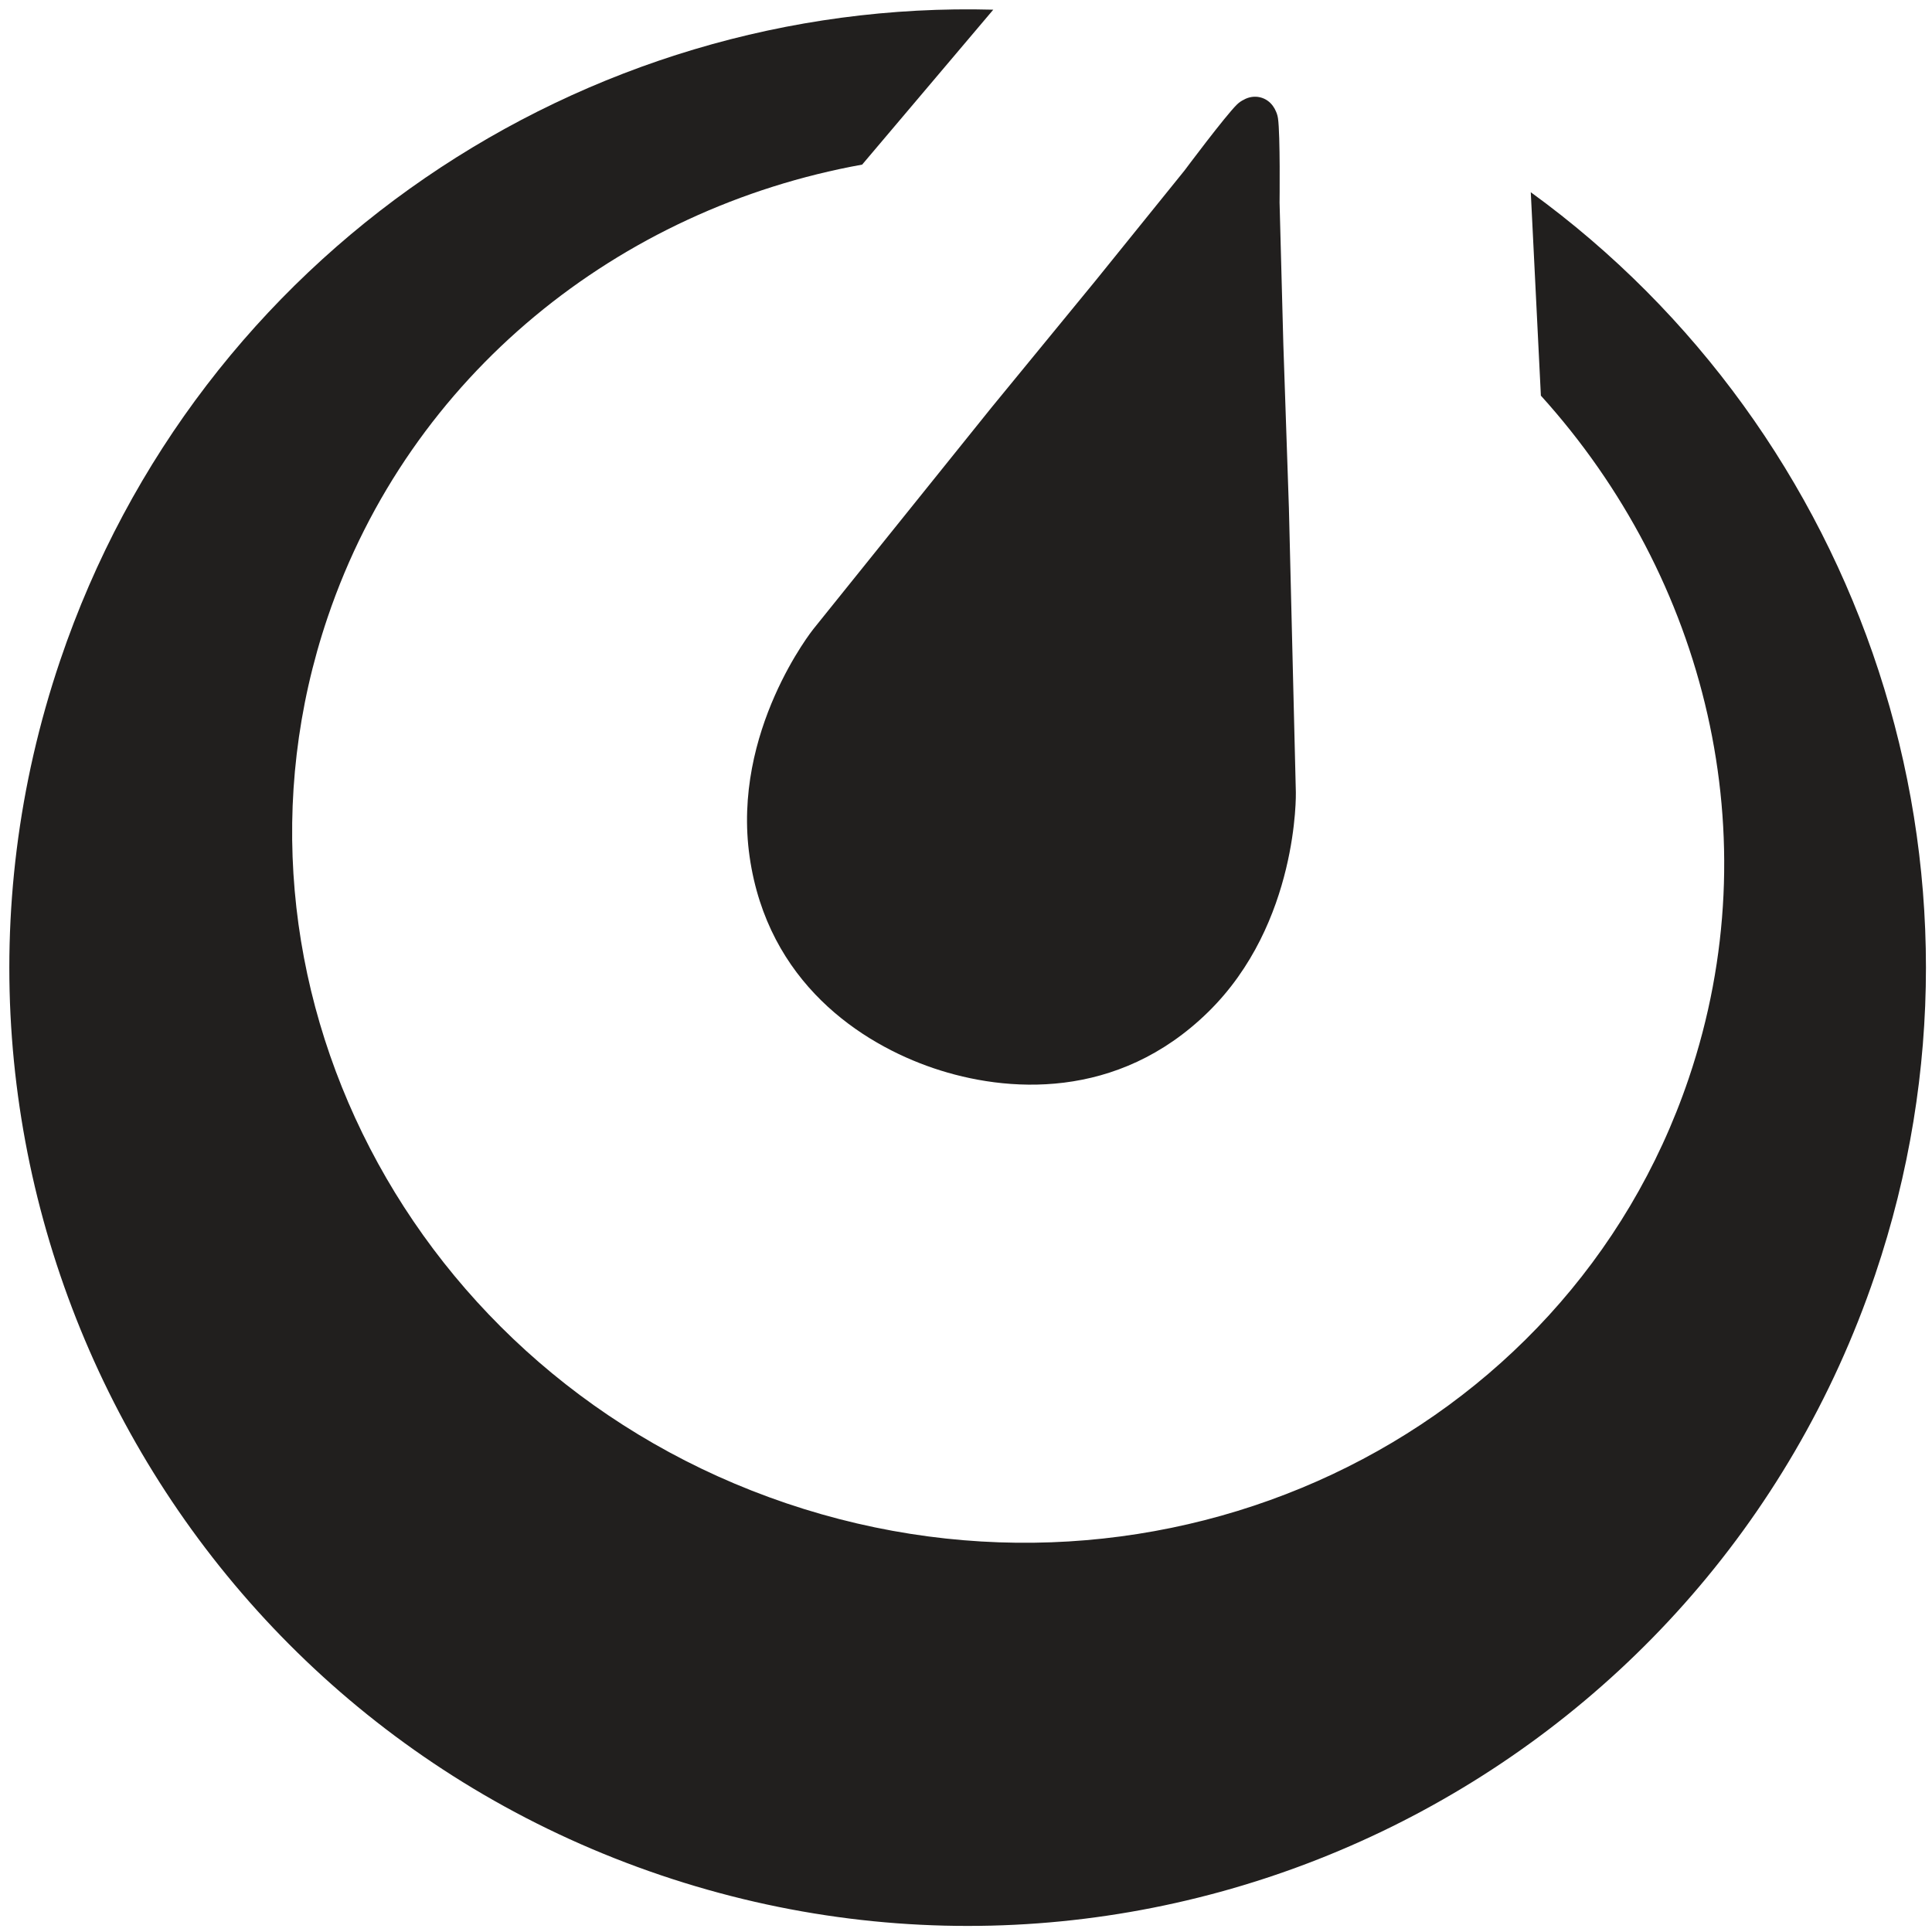
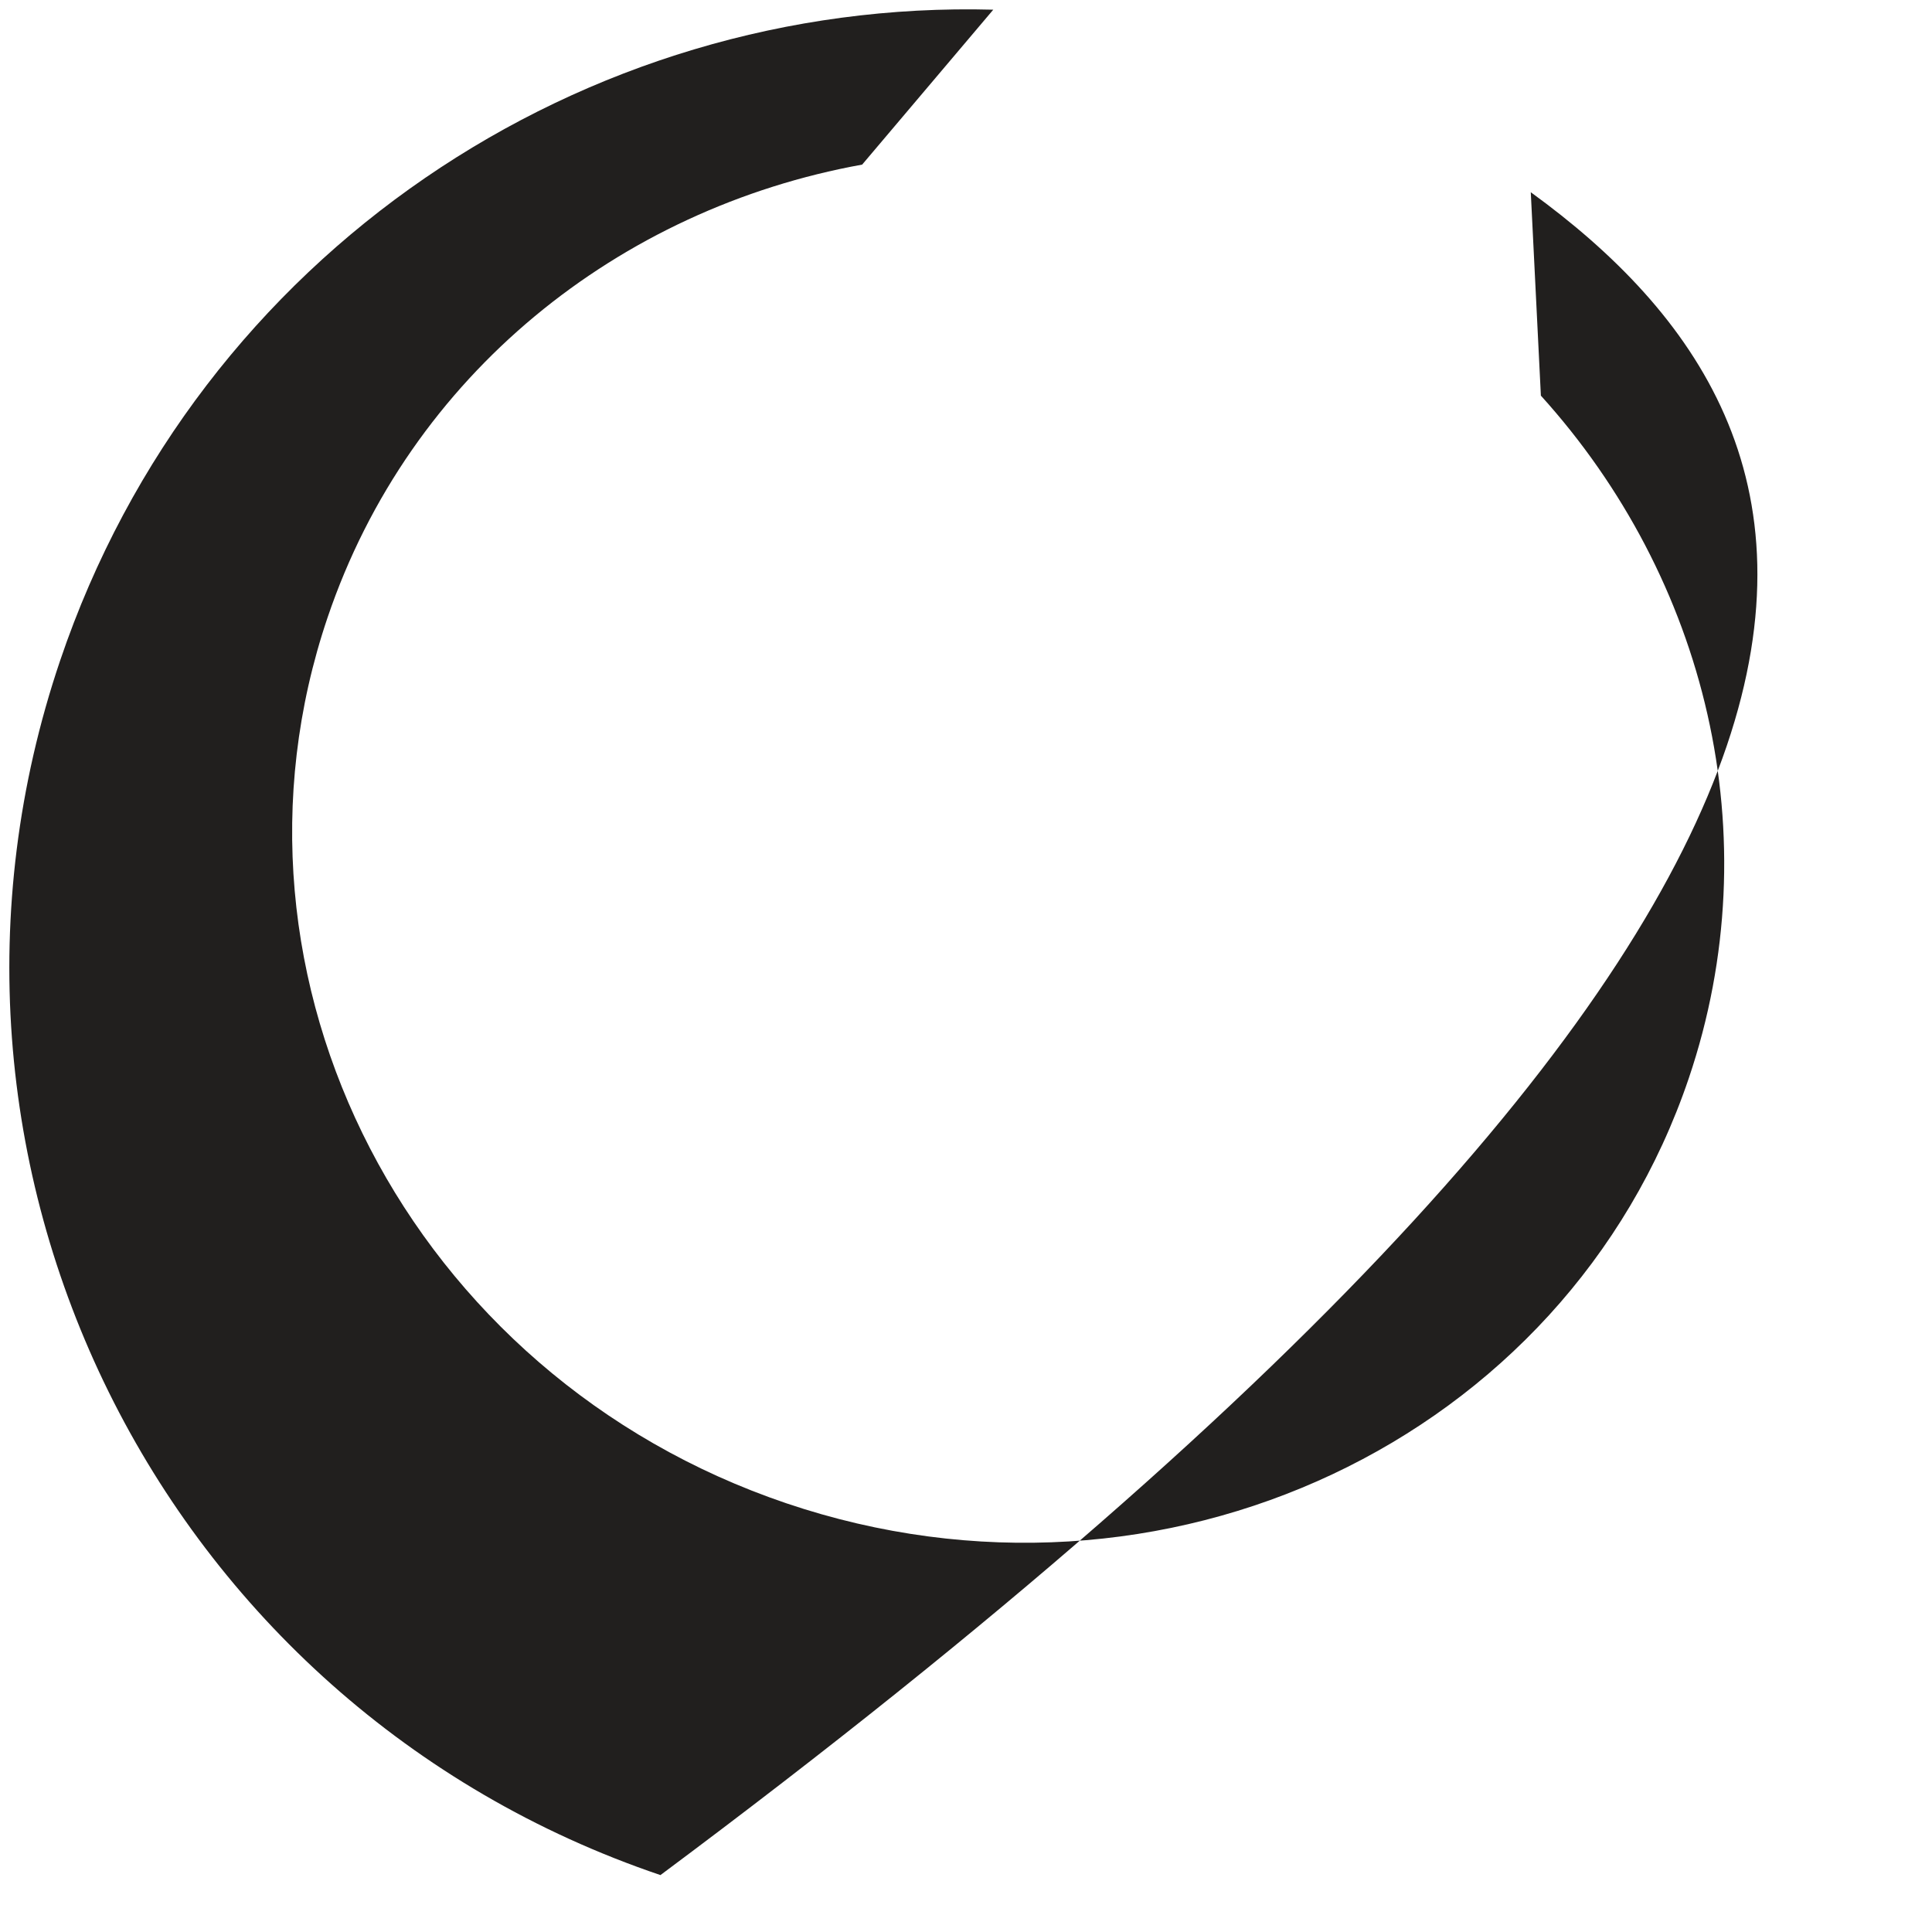
<svg xmlns="http://www.w3.org/2000/svg" width="207px" height="207px" viewBox="0 0 207 207" version="1.1">
  <title>Untitled 50</title>
  <desc>Created with Sketch.</desc>
  <g id="Page-1" stroke="none" stroke-width="1" fill="none" fill-rule="evenodd">
    <g id="Mattermost_logo_horizontal" fill="#211F1E">
      <g id="g10" transform="translate(103.5, 103.35) scale(-1, 1) rotate(-180) translate(-103.5, -103.35) translate(0, 0.35)">
        <g id="g12">
          <g id="g14">
            <g id="g16-Clipped">
              <g id="g16" transform="translate(0.875, 0)">
-                 <path d="M163.137,185.754 L164.219,163.96 C181.886,144.441 188.86,116.799 180.065,90.819 C166.936,52.038 123.646,31.651 83.373,45.285 C43.1,58.917 21.094,101.409 34.223,140.19 C43.047,166.256 65.497,184.012 91.499,188.714 L105.547,205.312 C61.718,206.499 20.368,179.294 5.573,135.59 C-12.605,81.893 16.189,23.627 69.887,5.448 C123.585,-12.73 181.851,16.065 200.03,69.763 C214.8,113.396 198.556,160.046 163.137,185.754" id="path24" />
-                 <path d="M137.966,121.448 L137.222,151.914 L136.626,169.445 L136.222,184.634 C136.222,184.634 136.306,191.956 136.051,193.678 C135.998,194.04 135.884,194.335 135.748,194.591 L135.696,194.7 L135.637,194.794 C135.357,195.276 134.915,195.67 134.344,195.864 C133.76,196.061 133.155,196.012 132.63,195.786 L132.597,195.773 L132.416,195.68 C132.167,195.559 131.914,195.403 131.666,195.162 C130.417,193.95 126.036,188.081 126.036,188.081 L116.49,176.262 L105.367,162.699 L86.269,138.949 C86.269,138.949 77.506,128.011 79.442,114.548 C81.379,101.085 91.388,94.527 99.153,91.898 C106.918,89.269 118.852,88.4 128.569,97.918 C138.285,107.436 137.966,121.448 137.966,121.448" id="path26" />
+                 <path d="M163.137,185.754 L164.219,163.96 C181.886,144.441 188.86,116.799 180.065,90.819 C166.936,52.038 123.646,31.651 83.373,45.285 C43.1,58.917 21.094,101.409 34.223,140.19 C43.047,166.256 65.497,184.012 91.499,188.714 L105.547,205.312 C61.718,206.499 20.368,179.294 5.573,135.59 C-12.605,81.893 16.189,23.627 69.887,5.448 C214.8,113.396 198.556,160.046 163.137,185.754" id="path24" />
              </g>
            </g>
          </g>
        </g>
      </g>
    </g>
  </g>
</svg>